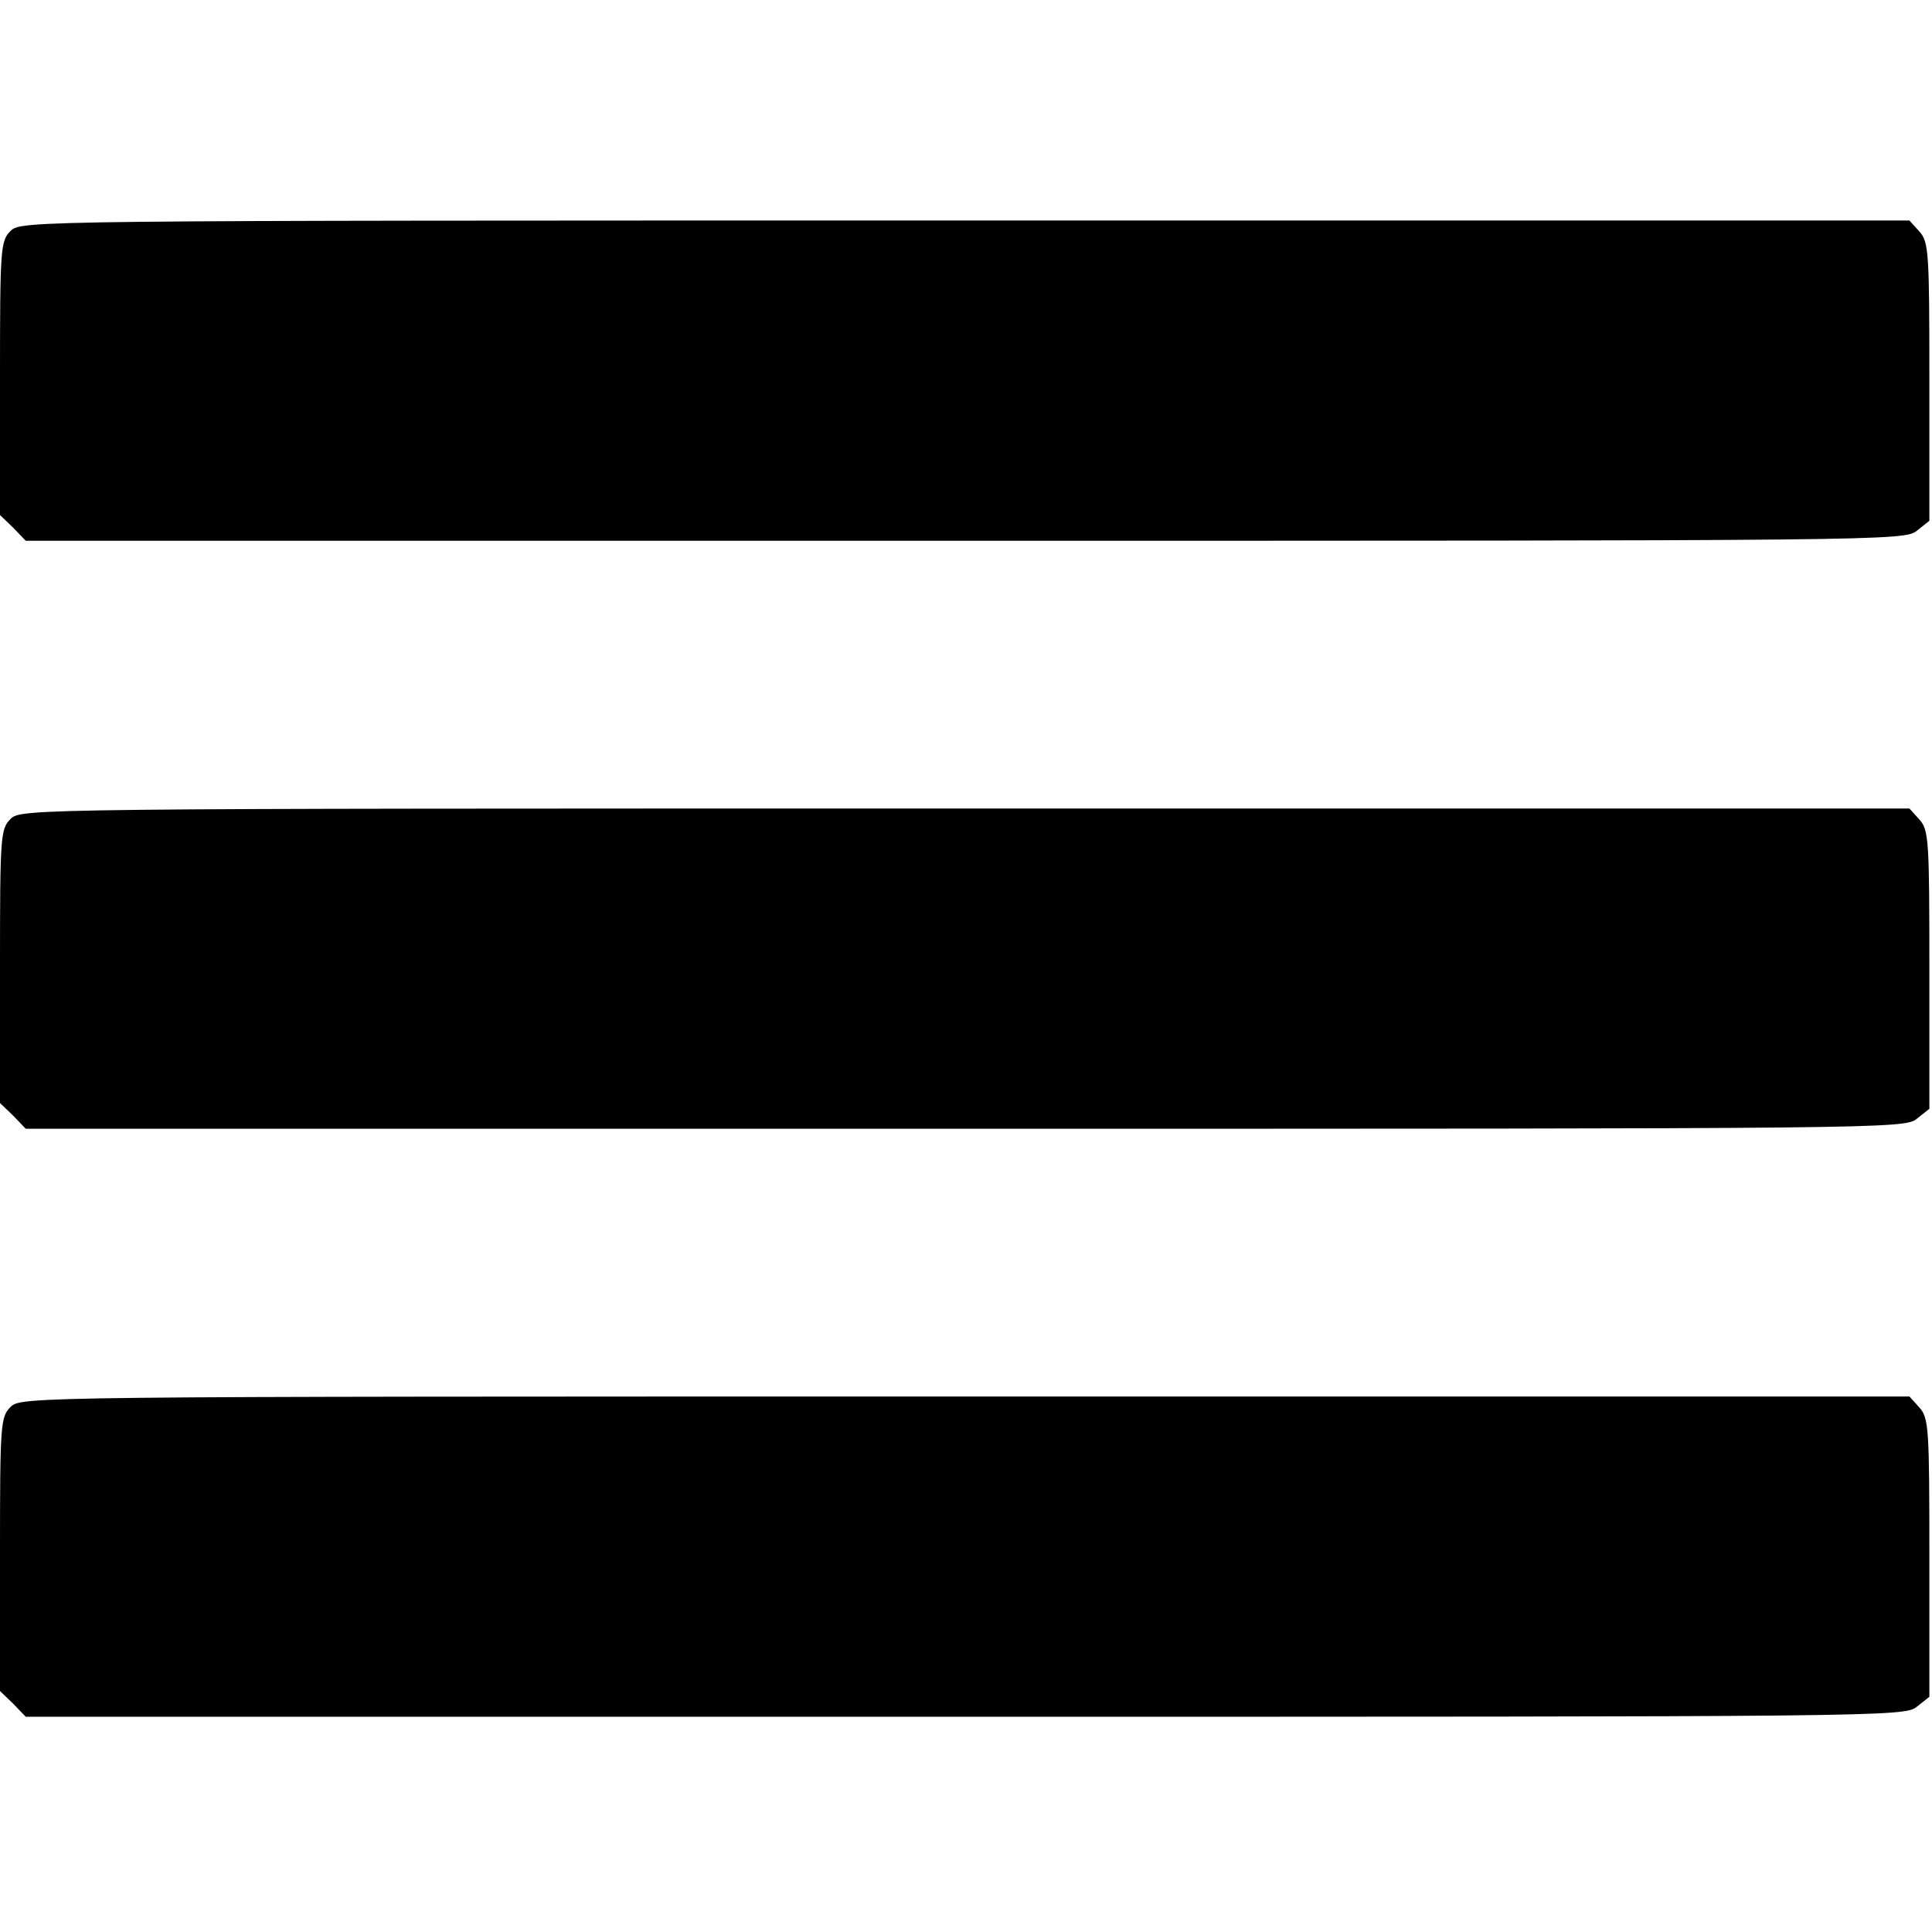
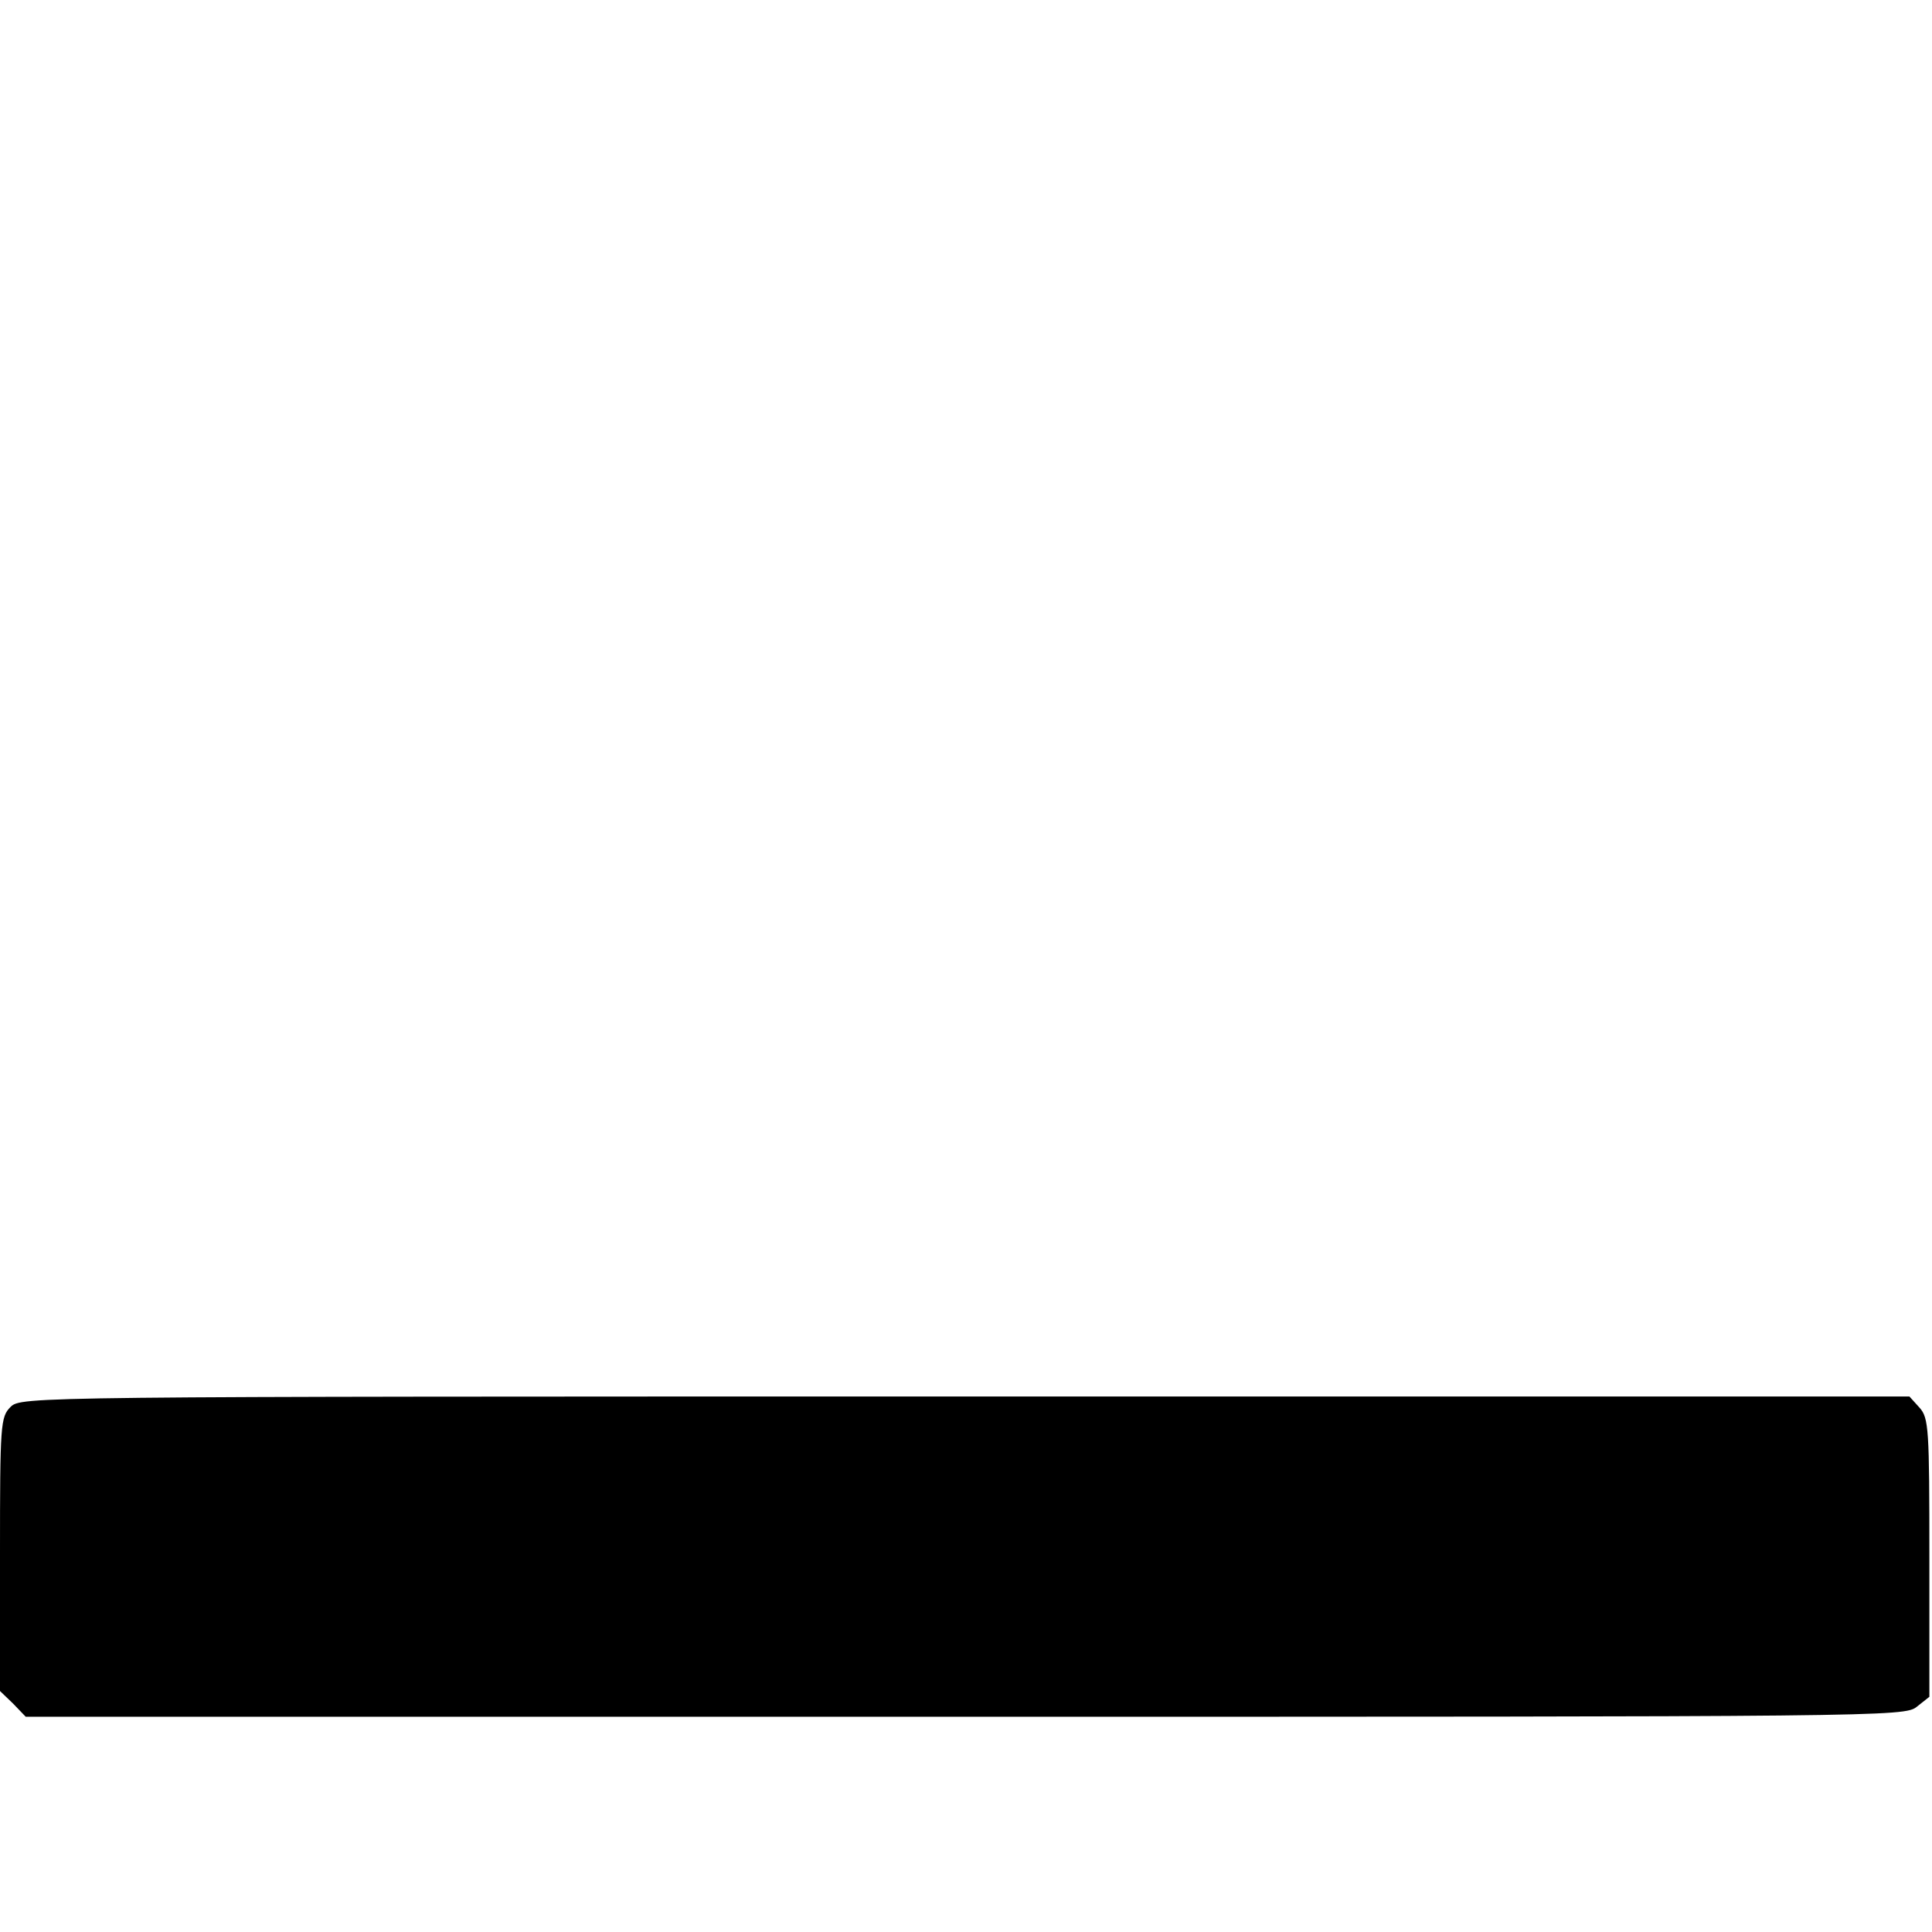
<svg xmlns="http://www.w3.org/2000/svg" version="1.0" width="368pt" height="368pt" viewBox="0 0 368 368" preserveAspectRatio="xMidYMid meet">
  <g transform="translate(0,368) scale(0.1,-0.1)" fill="#000000" stroke="none">
-     <path d="M20 3240 c-19 -19 -20 -33 -20 -280 l0 -261 25 -24 24 -25 1789 0 c1747 0 1790 0 1813 19 l24 19 0 265 c0 246 -1 266 -19 286 l-19 21 -1799 0 c-1785 0 -1798 0 -1818 -20z" />
-     <path d="M20 2120 c-19 -19 -20 -33 -20 -280 l0 -261 25 -24 24 -25 1789 0 c1747 0 1790 0 1813 19 l24 19 0 265 c0 246 -1 266 -19 286 l-19 21 -1799 0 c-1785 0 -1798 0 -1818 -20z" />
    <path d="M20 1000 c-19 -19 -20 -33 -20 -280 l0 -261 25 -24 24 -25 1789 0 c1747 0 1790 0 1813 19 l24 19 0 265 c0 246 -1 266 -19 286 l-19 21 -1799 0 c-1785 0 -1798 0 -1818 -20z" />
  </g>
</svg>